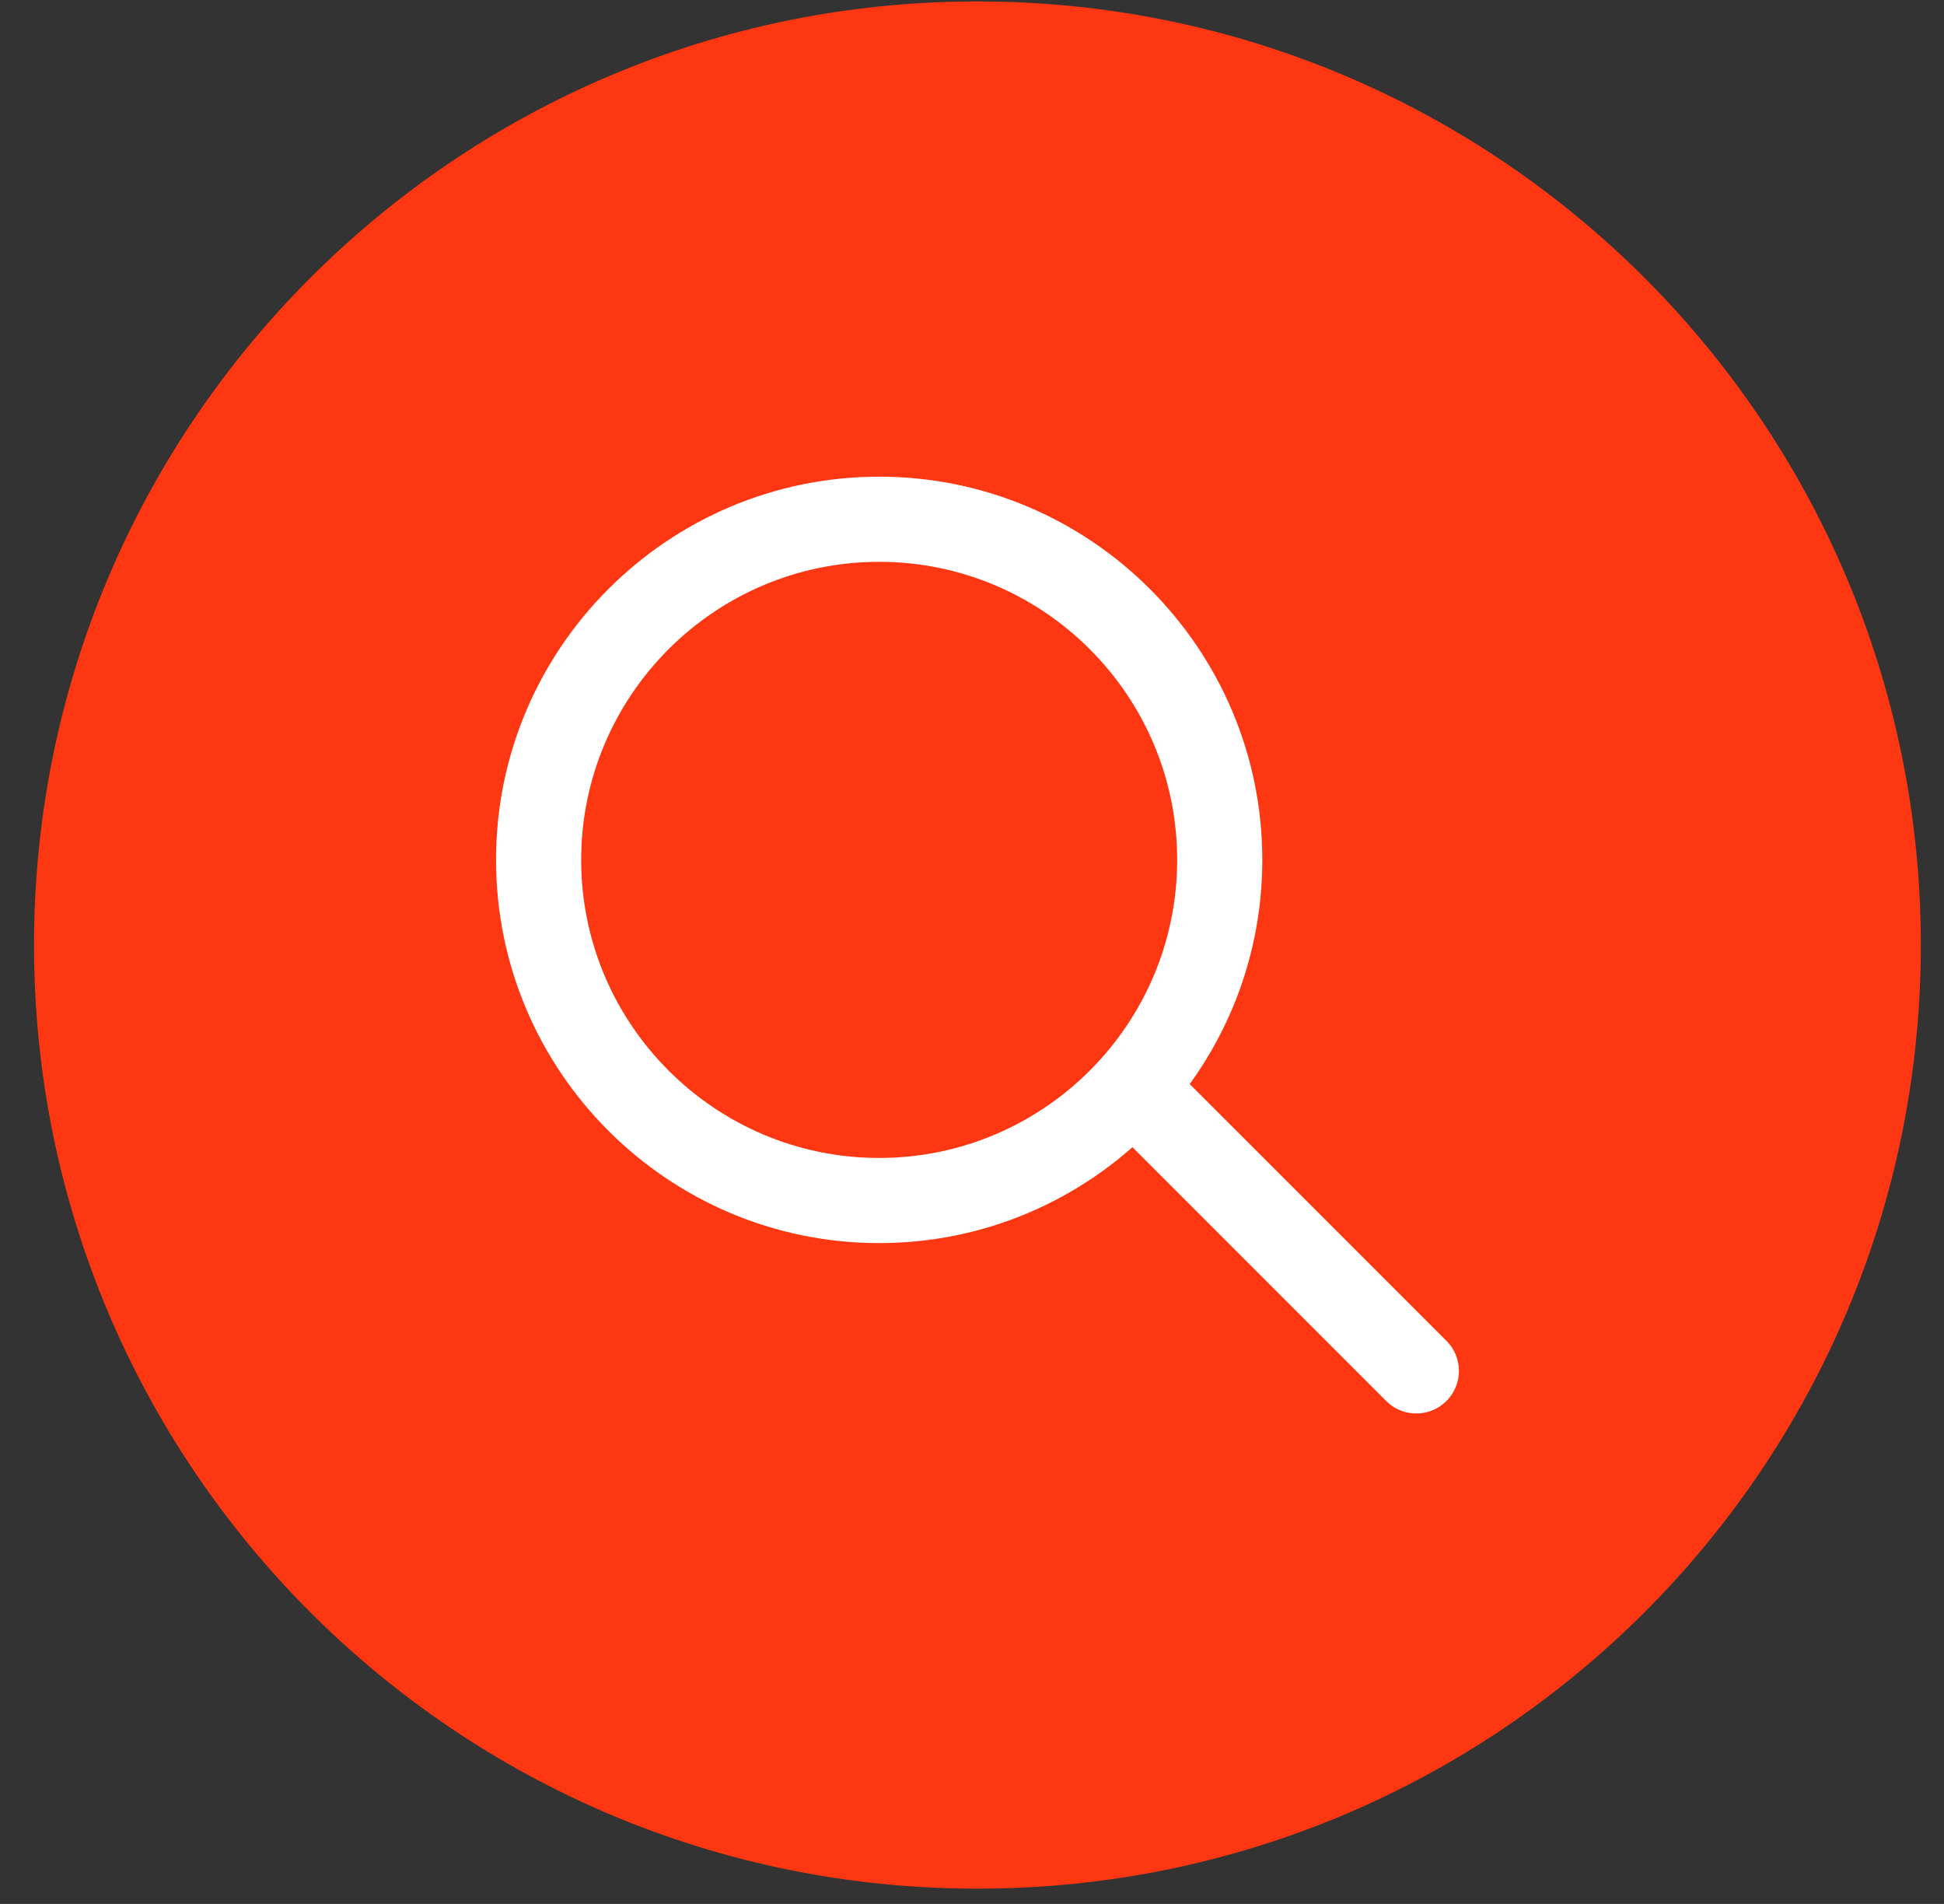
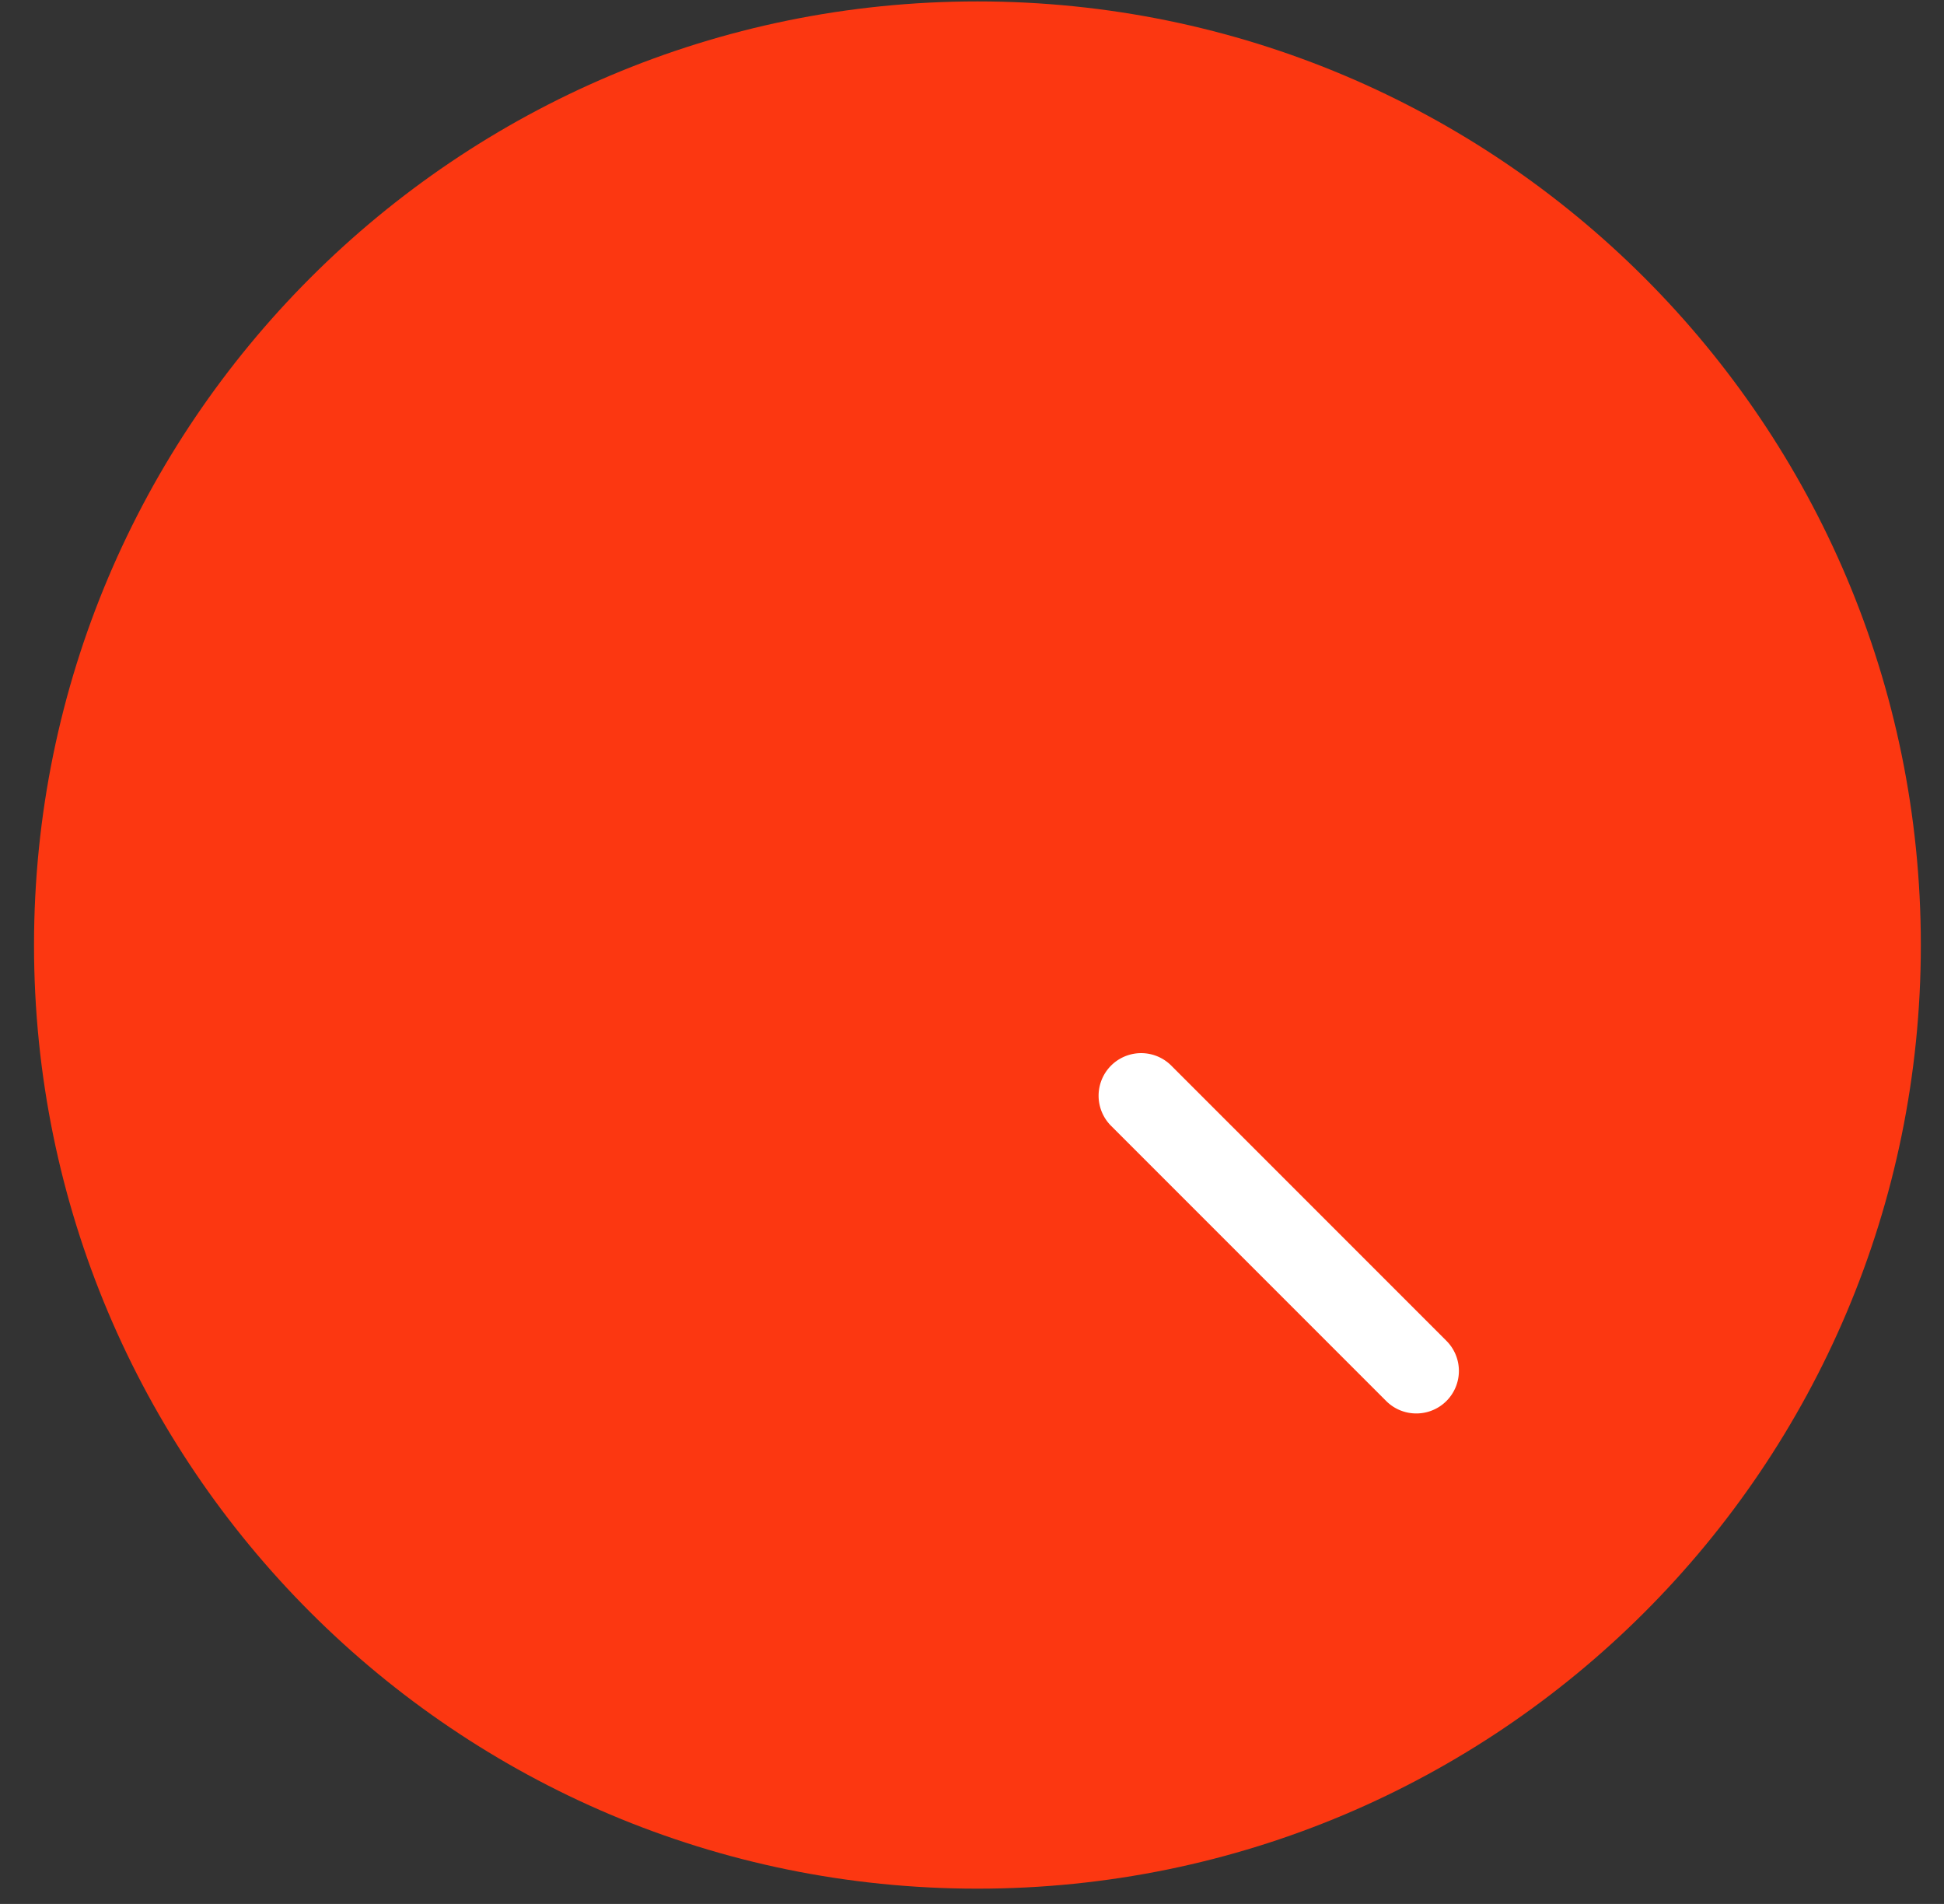
<svg xmlns="http://www.w3.org/2000/svg" width="48" height="47" viewBox="0 0 48 47">
  <rect x="0" y="0" width="48" height="47" fill="#333333" stroke="none" />
  <g>
    <g>
      <path fill="#fc3711" d="M47.428 23.33c0 12.864-10.429 23.293-23.294 23.293C11.268 46.623.84 36.194.84 23.33S11.27.035 24.134.035C37 .035 47.428 10.465 47.428 23.33z" />
    </g>
    <g>
-       <path fill="#fff" d="M12.248 21.227c0-5.216 4.243-9.46 9.46-9.46 5.217 0 9.46 4.244 9.46 9.46 0 5.216-4.243 9.46-9.46 9.46-5.217 0-9.46-4.244-9.46-9.46zm2.102 0c0 4.057 3.301 7.358 7.358 7.358 4.057 0 7.358-3.3 7.358-7.358 0-4.057-3.301-7.358-7.358-7.358-4.057 0-7.358 3.301-7.358 7.358z" />
-     </g>
+       </g>
    <g>
      <path fill="#fff" d="M34.969 34.892c-.27 0-.538-.103-.743-.308l-6.792-6.792a1.05 1.05 0 1 1 1.486-1.487l6.792 6.792a1.05 1.05 0 0 1-.743 1.795z" />
    </g>
  </g>
</svg>